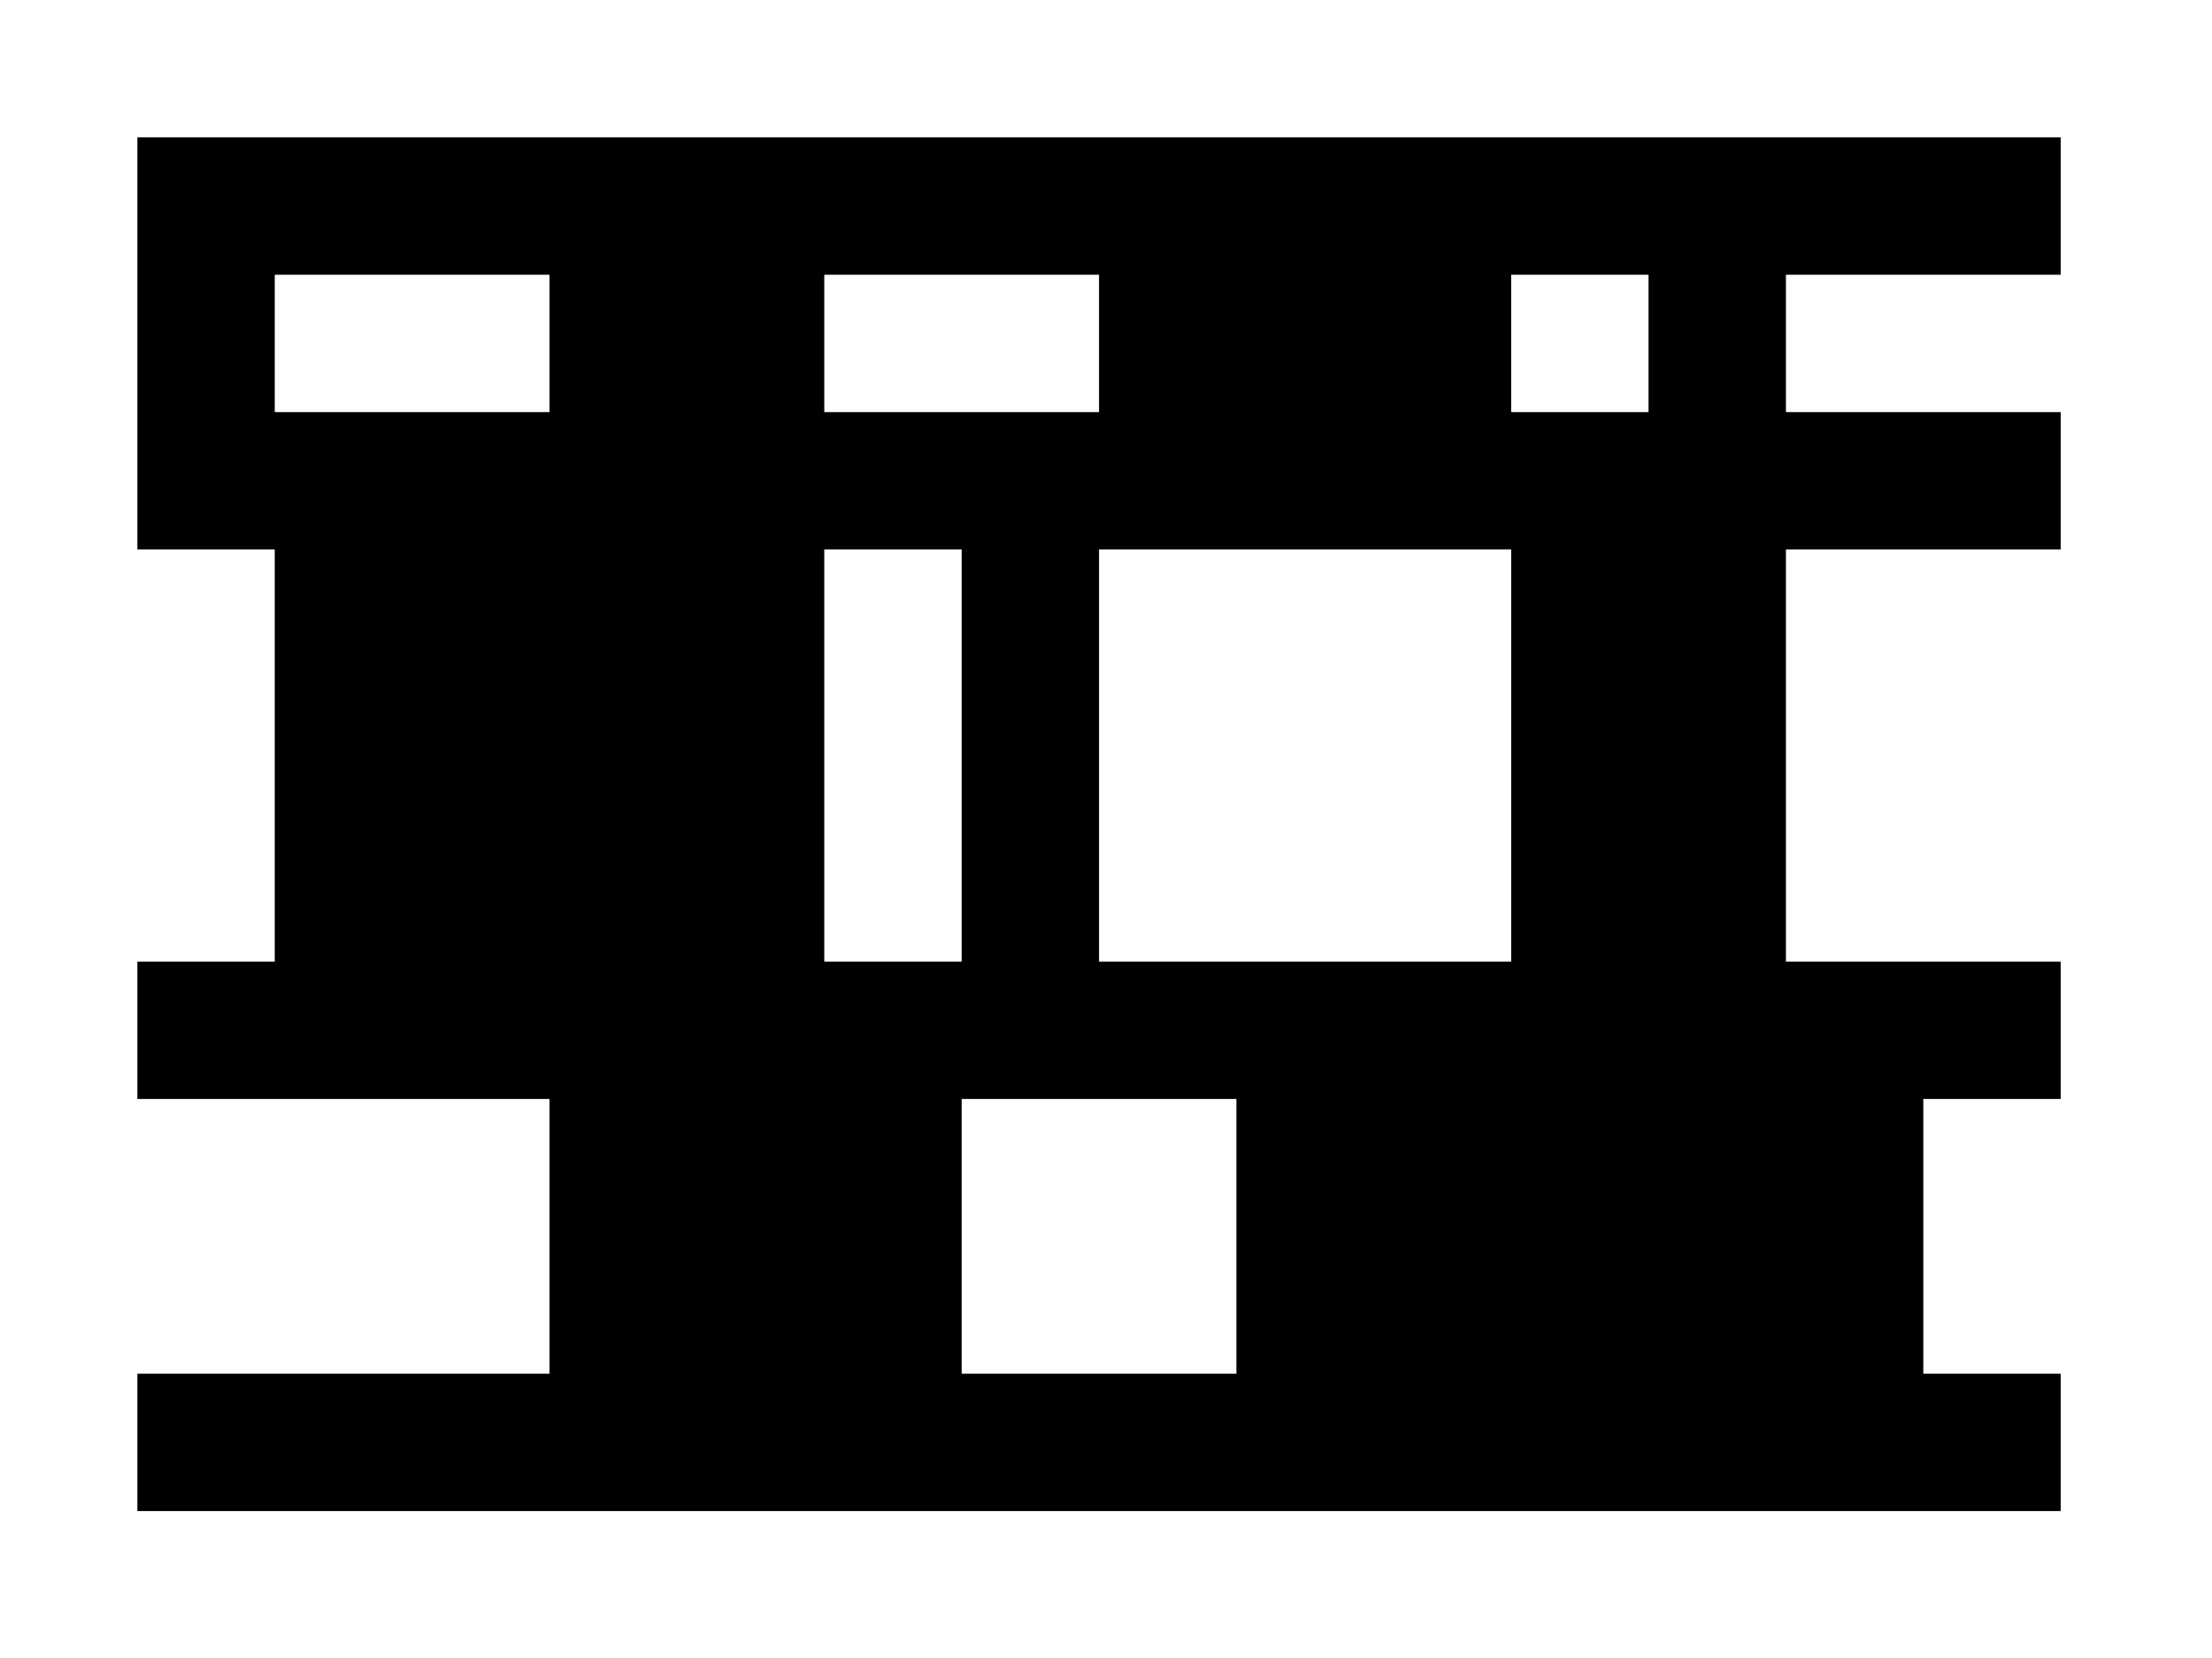
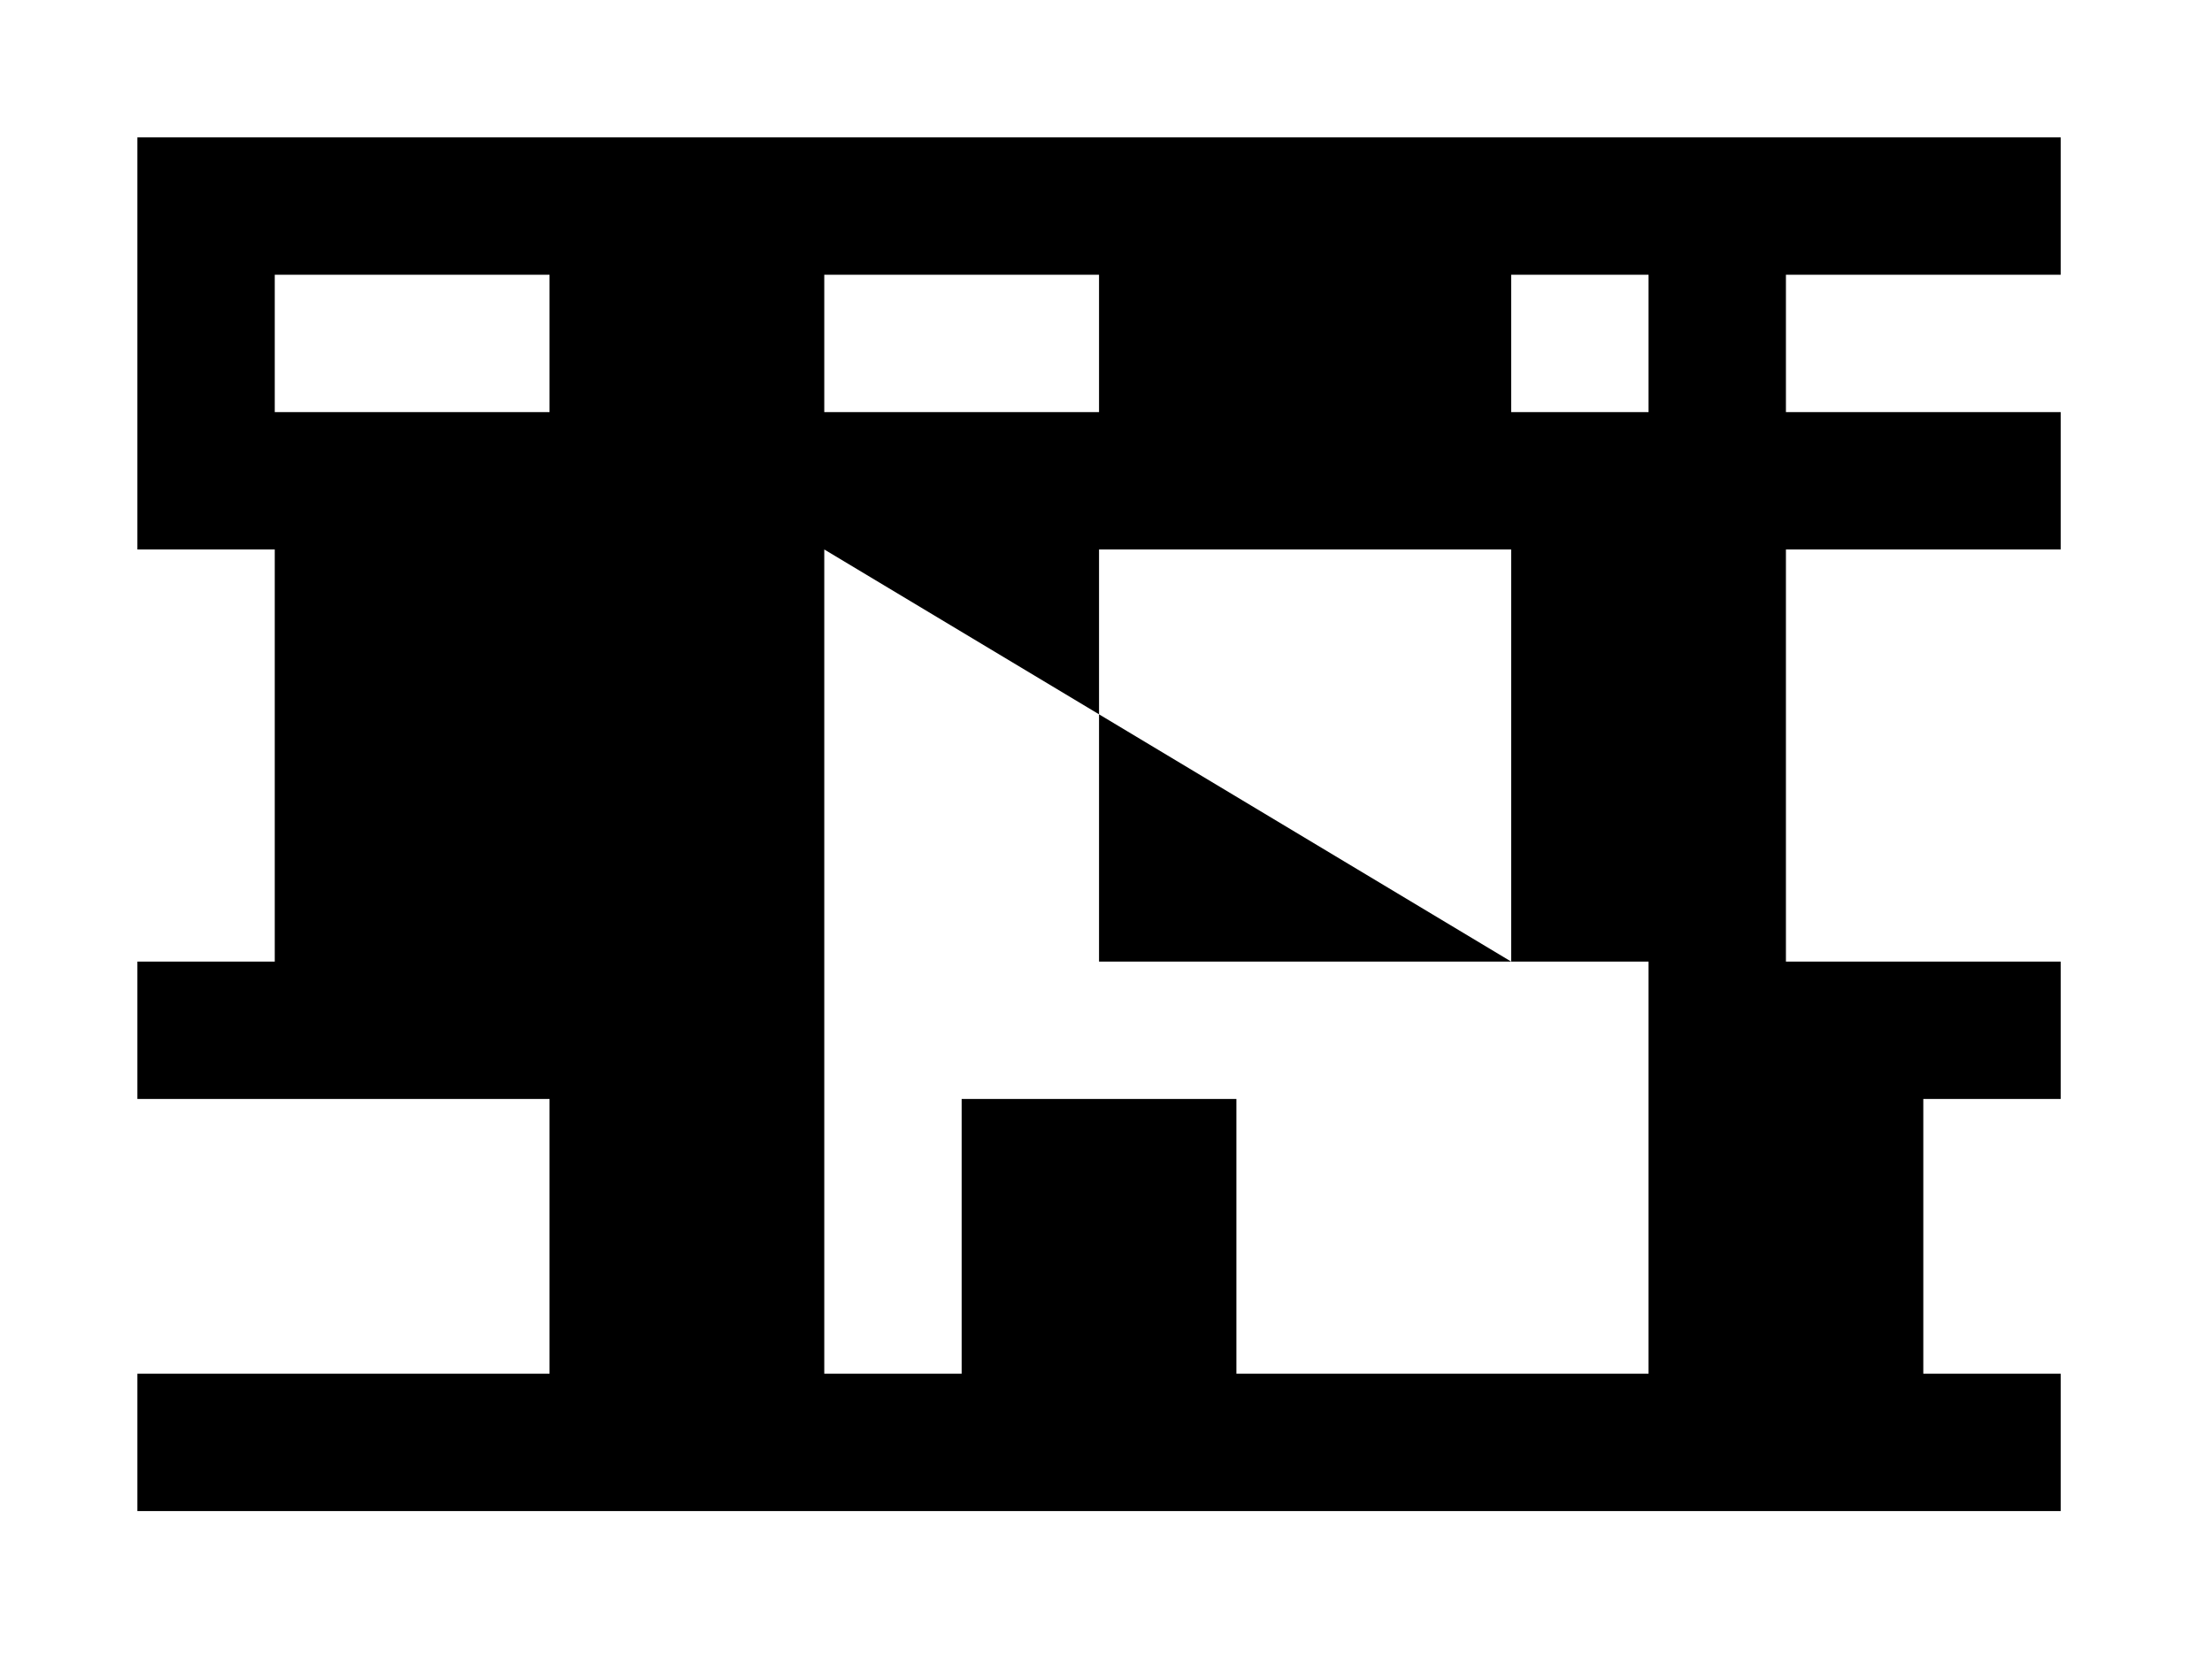
<svg xmlns="http://www.w3.org/2000/svg" version="1.1" id="Layer_1" x="0px" y="0px" viewBox="0 0 2222 1666" style="enable-background:new 0 0 2222 1666;" xml:space="preserve">
  <style type="text/css">
	.st0{fill:#FFFFFF;}
</style>
  <g>
    <g>
-       <rect y="0" class="st0" width="2222" height="1666" />
-     </g>
-     <path d="M2070,276V138H138v138v138v138h138v414H138v138h414v276H138v138h1932v-138h-138v-276h138V966h-276V552h276V414h-276V276   H2070z M1518,966h-414V552h414V966z M828,552h138v414H828V552z M1104,276v138H828V276H1104z M276,276h276v138H276V276z M966,1380   v-276h276v276H966z M1656,414h-138V276h138V414z" />
+       </g>
+     <path d="M2070,276V138H138v138v138v138h138v414H138v138h414v276H138v138h1932v-138h-138v-276h138V966h-276V552h276V414h-276V276   H2070z M1518,966h-414V552h414V966z h138v414H828V552z M1104,276v138H828V276H1104z M276,276h276v138H276V276z M966,1380   v-276h276v276H966z M1656,414h-138V276h138V414z" />
  </g>
</svg>